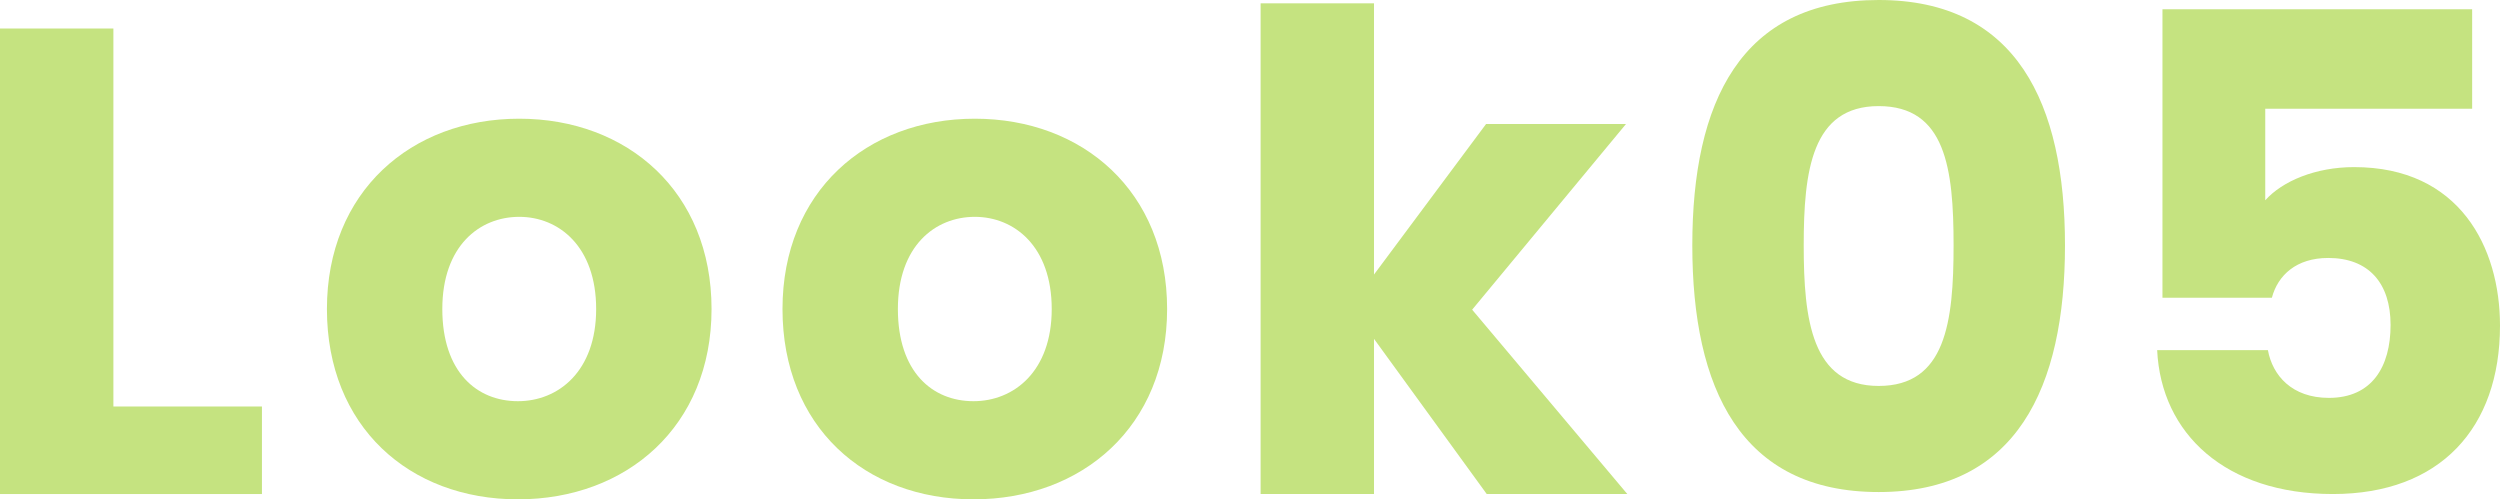
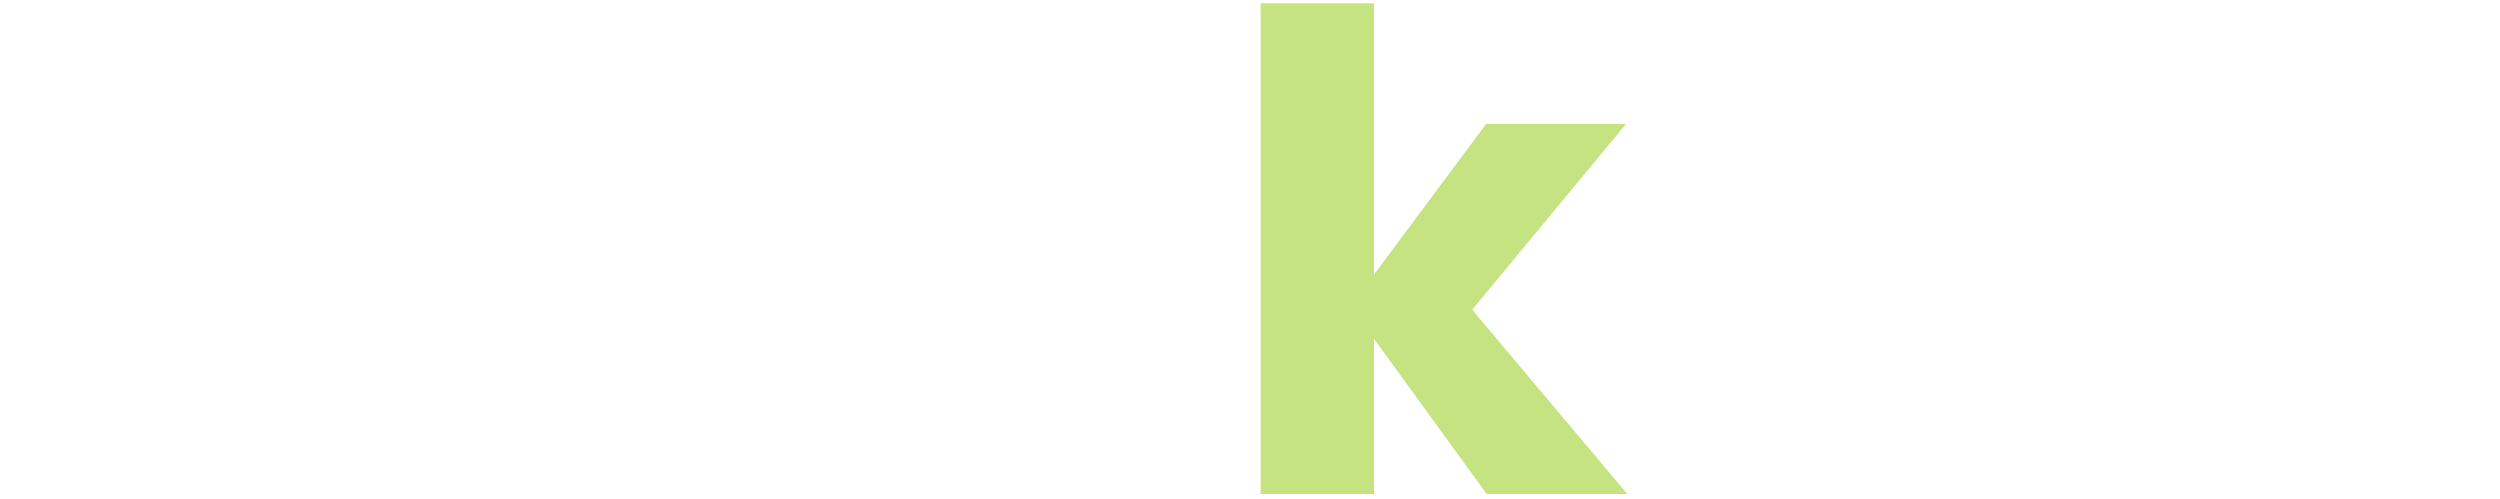
<svg xmlns="http://www.w3.org/2000/svg" viewBox="0 0 226.2 45.18">
  <defs>
    <style>.d{fill:#c5e380;}</style>
  </defs>
  <g id="a" />
  <g id="b">
    <g id="c">
      <g>
-         <path class="d" d="M10.26,2.58V36.78h13.44v7.92H0V2.58H10.26Z" />
-         <path class="d" d="M46.86,45.18c-9.84,0-17.28-6.6-17.28-17.22s7.62-17.22,17.4-17.22,17.4,6.6,17.4,17.22-7.68,17.22-17.52,17.22Zm0-8.88c3.66,0,7.08-2.7,7.08-8.34s-3.36-8.34-6.96-8.34-6.96,2.64-6.96,8.34,3.12,8.34,6.84,8.34Z" />
-         <path class="d" d="M88.08,45.18c-9.84,0-17.28-6.6-17.28-17.22s7.62-17.22,17.4-17.22,17.4,6.6,17.4,17.22-7.68,17.22-17.52,17.22Zm0-8.88c3.66,0,7.08-2.7,7.08-8.34s-3.36-8.34-6.96-8.34-6.96,2.64-6.96,8.34,3.12,8.34,6.84,8.34Z" />
        <path class="d" d="M114.06,.3h10.26V24.84l10.14-13.62h12.66l-13.92,16.8,14.04,16.68h-12.72l-10.2-14.04v14.04h-10.26V.3Z" />
-         <path class="d" d="M169.98,0c12.48,0,16.86,9.36,16.86,22.2s-4.38,22.32-16.86,22.32-16.86-9.36-16.86-22.32S157.5,0,169.98,0Zm0,9.6c-6.06,0-6.78,5.88-6.78,12.6s.72,12.72,6.78,12.72,6.78-5.76,6.78-12.72-.72-12.6-6.78-12.6Z" />
-         <path class="d" d="M223.68,.84V9.84h-18.72v8.28c1.56-1.74,4.56-3,8.04-3,9.54,0,13.2,7.26,13.2,14.34,0,9.24-5.4,15.24-15.12,15.24s-15.54-5.46-15.9-13.02h10.02c.42,2.28,2.16,4.32,5.52,4.32,3.9,0,5.58-2.82,5.58-6.6s-1.98-6.06-5.64-6.06c-2.88,0-4.56,1.56-5.1,3.6h-9.9V.84h28.02Z" />
      </g>
    </g>
  </g>
</svg>